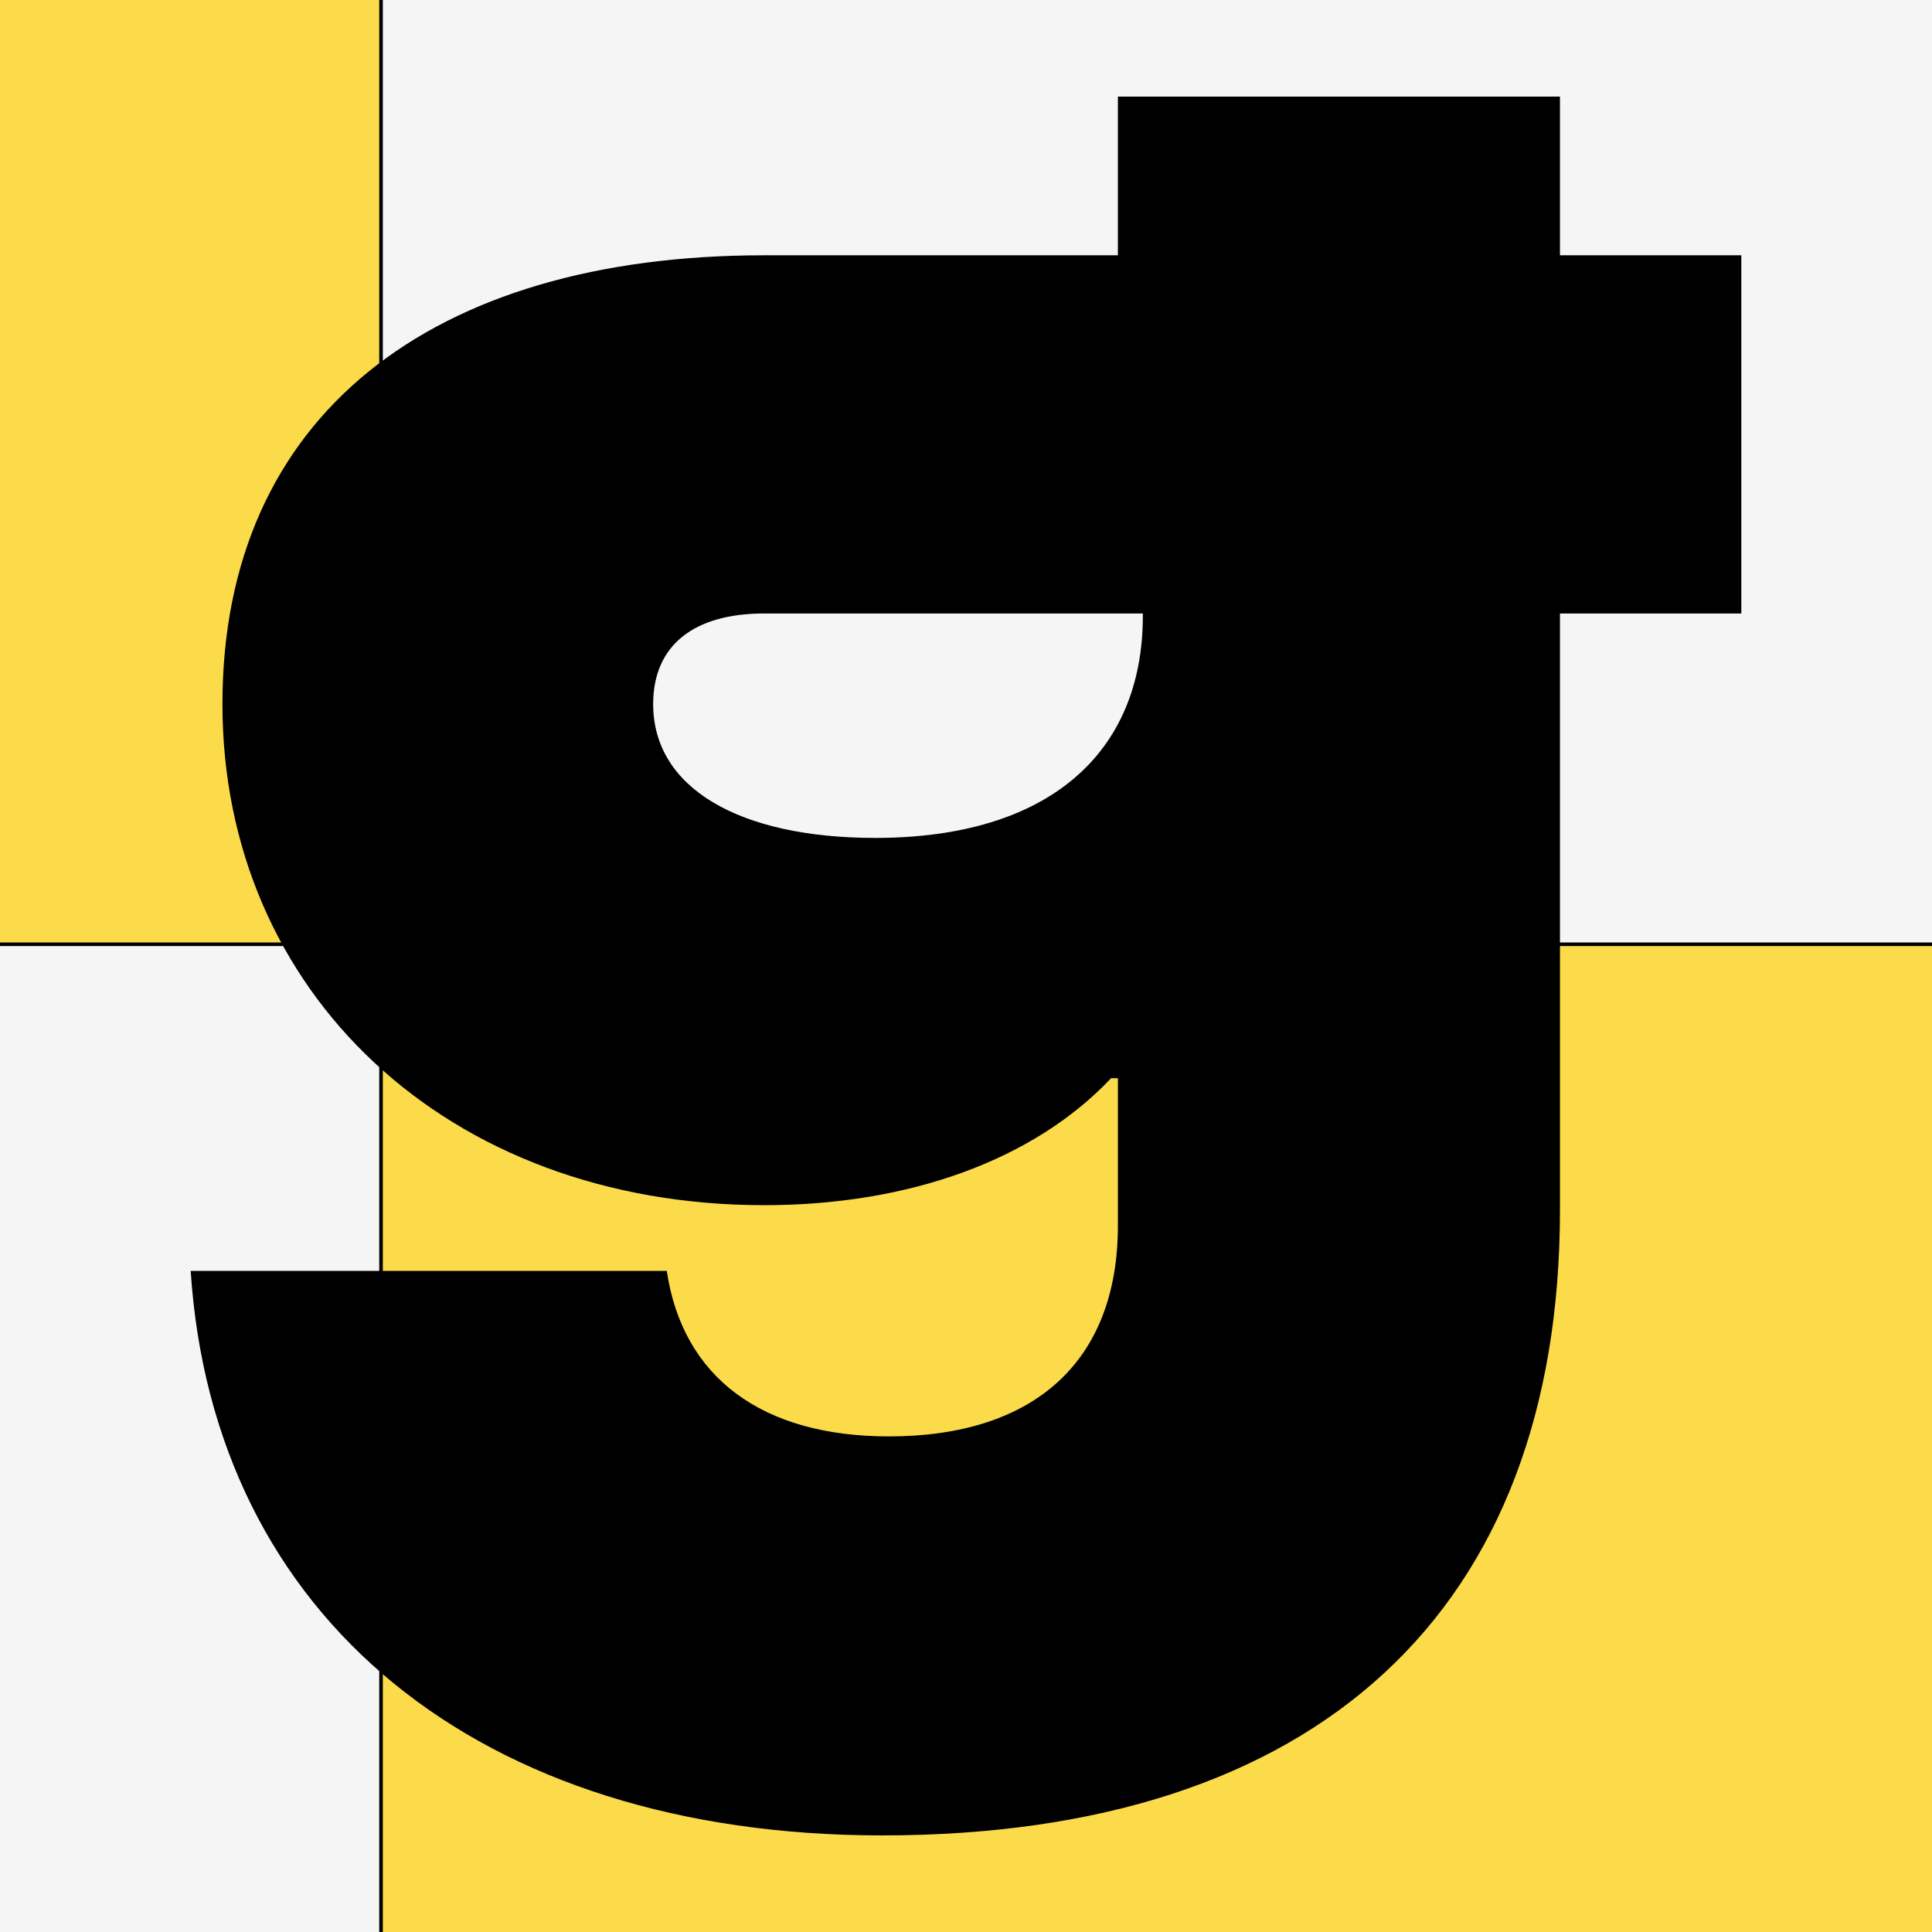
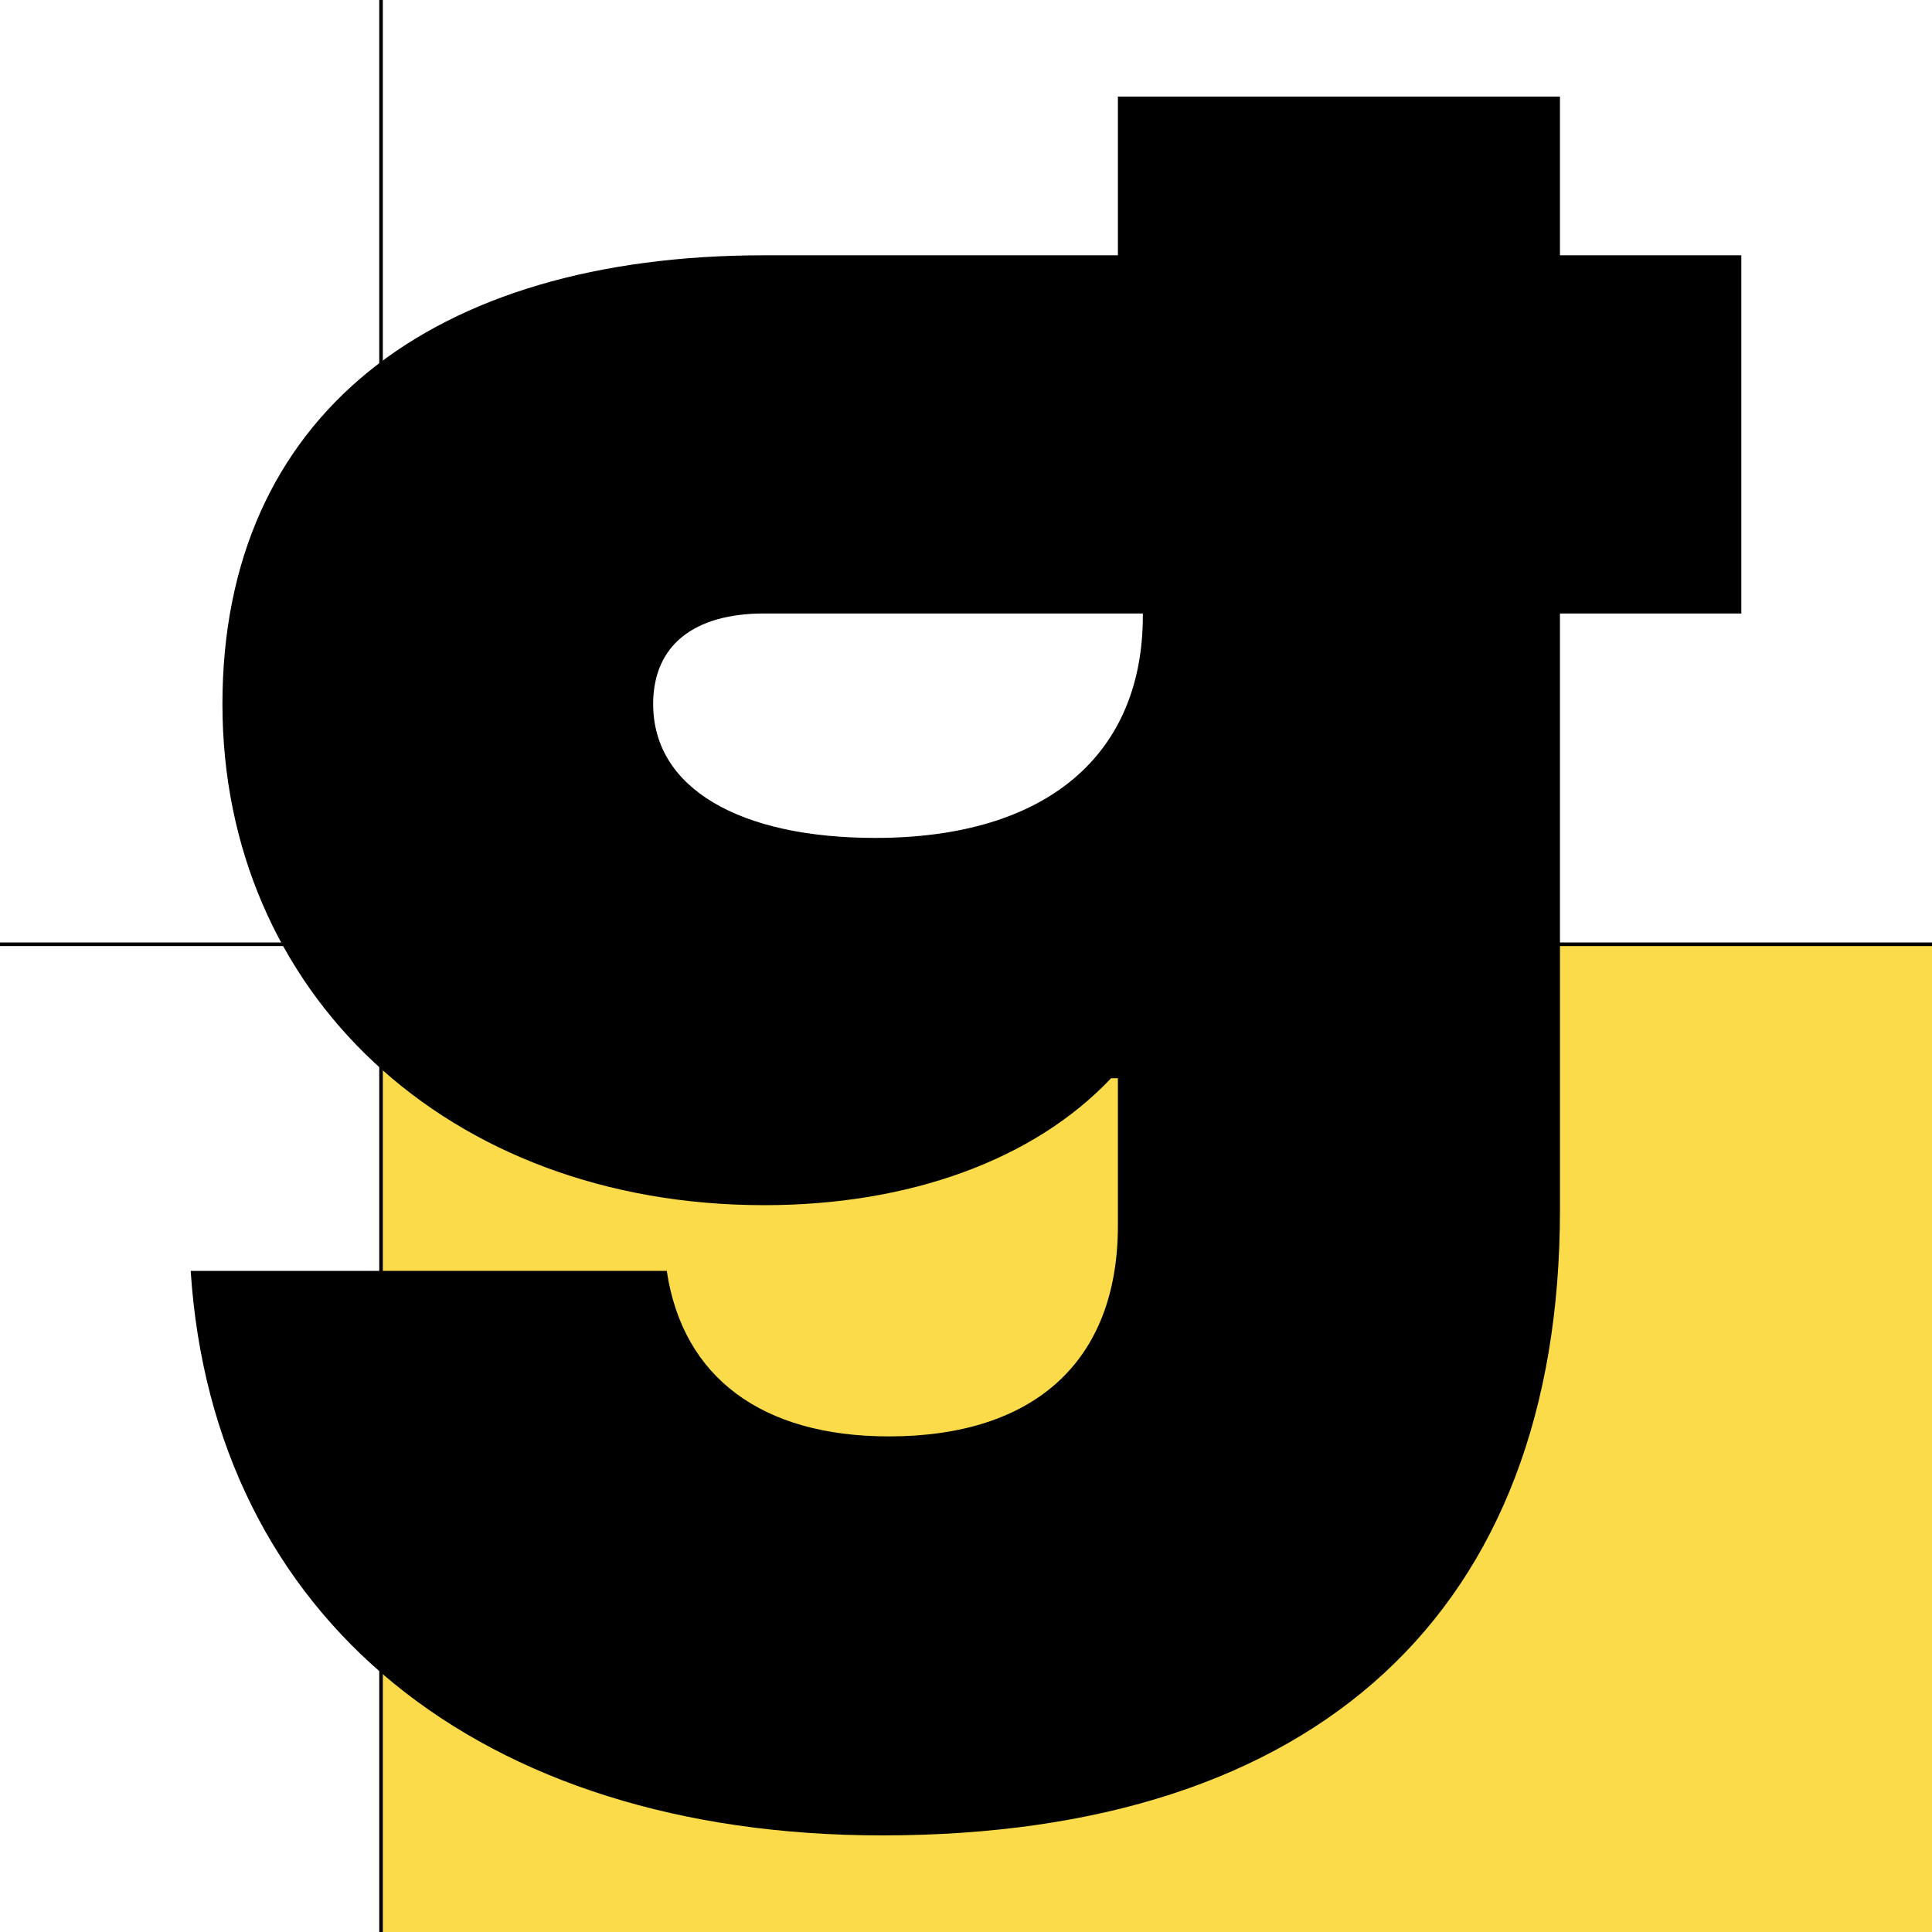
<svg xmlns="http://www.w3.org/2000/svg" id="Layer_1" version="1.1" viewBox="0 0 1080 1080">
  <defs>
    <style>
      .st0, .st1 {
        fill: none;
      }

      .st1 {
        stroke: #000;
        stroke-width: 2px;
      }

      .st2 {
        clip-path: url(#clippath-1);
      }

      .st3 {
        clip-path: url(#clippath-2);
      }

      .st4 {
        fill: #f5f5f5;
      }

      .st5 {
        clip-path: url(#clippath);
      }

      .st6 {
        fill: #fbdb49;
      }
    </style>
    <clipPath id="clippath">
      <rect class="st0" y="0" width="1080" height="1080" />
    </clipPath>
    <clipPath id="clippath-1">
-       <rect class="st0" y="0" width="1080" height="1080" />
-     </clipPath>
+       </clipPath>
    <clipPath id="clippath-2">
      <rect class="st0" y="0" width="1080" height="1080" />
    </clipPath>
  </defs>
  <g class="st5">
    <g class="st2">
      <rect class="st4" y="0" width="1080" height="1080" />
    </g>
    <rect class="st6" x="213" y="527.84" width="867" height="552.16" />
-     <rect class="st6" width="213" height="527.84" />
    <g class="st3">
      <line class="st1" x1="213" y1="-264.66" x2="213" y2="1220.84" />
      <line class="st1" x1="1265.62" y1="527.85" x2="-112.11" y2="527.85" />
      <path d="M365.12,393.63c0-32.95,22.81-50.69,62.1-50.69h211.64v1.27c0,77.3-53.23,124.19-149.54,124.19-76.04,0-124.19-27.88-124.19-74.77M106.59,710.45c12.67,193.89,160.94,315.55,386.52,315.55,243.32,0,378.92-125.46,378.92-349.77v-333.29h101.38v-200.23h-101.38V54h-247.12v88.71h-197.69c-186.29,0-302.88,89.98-302.88,250.92s125.46,280.07,302.88,280.07c81.11,0,150.8-25.35,193.89-70.97h3.8v82.37c0,76.04-46.89,117.86-127.99,117.86-70.97,0-115.32-32.95-124.19-92.51H106.59Z" />
    </g>
  </g>
</svg>